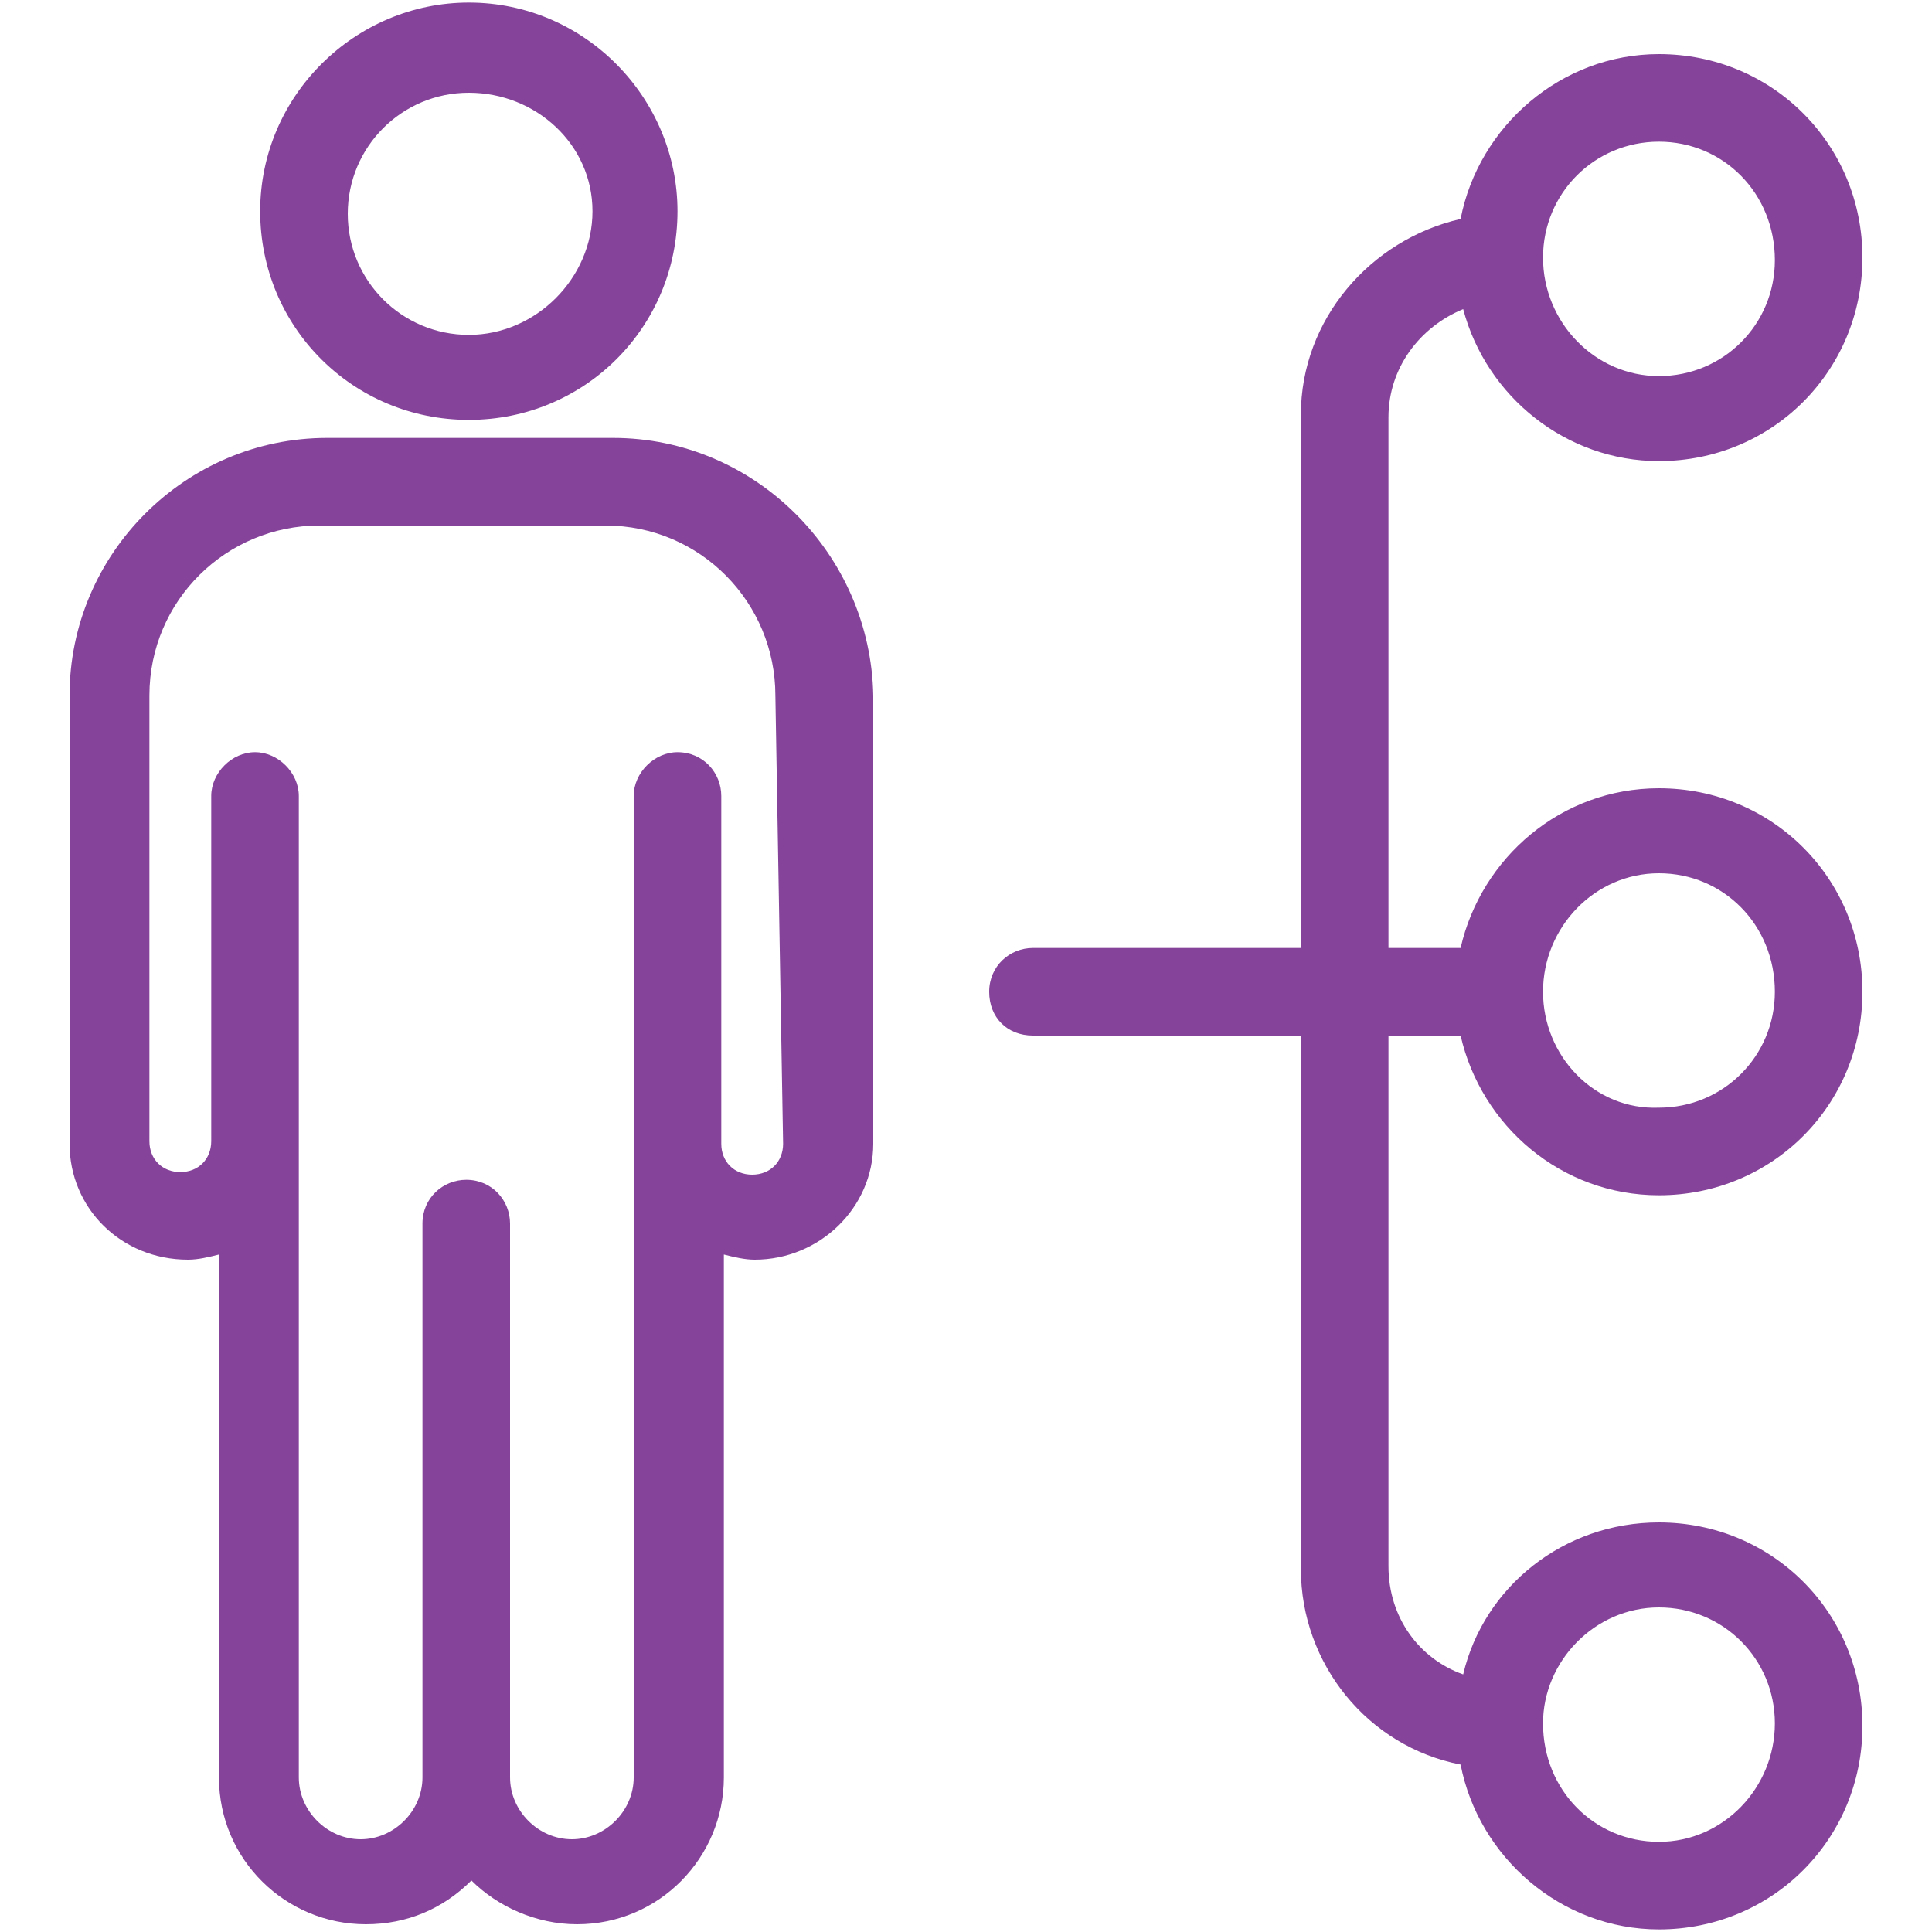
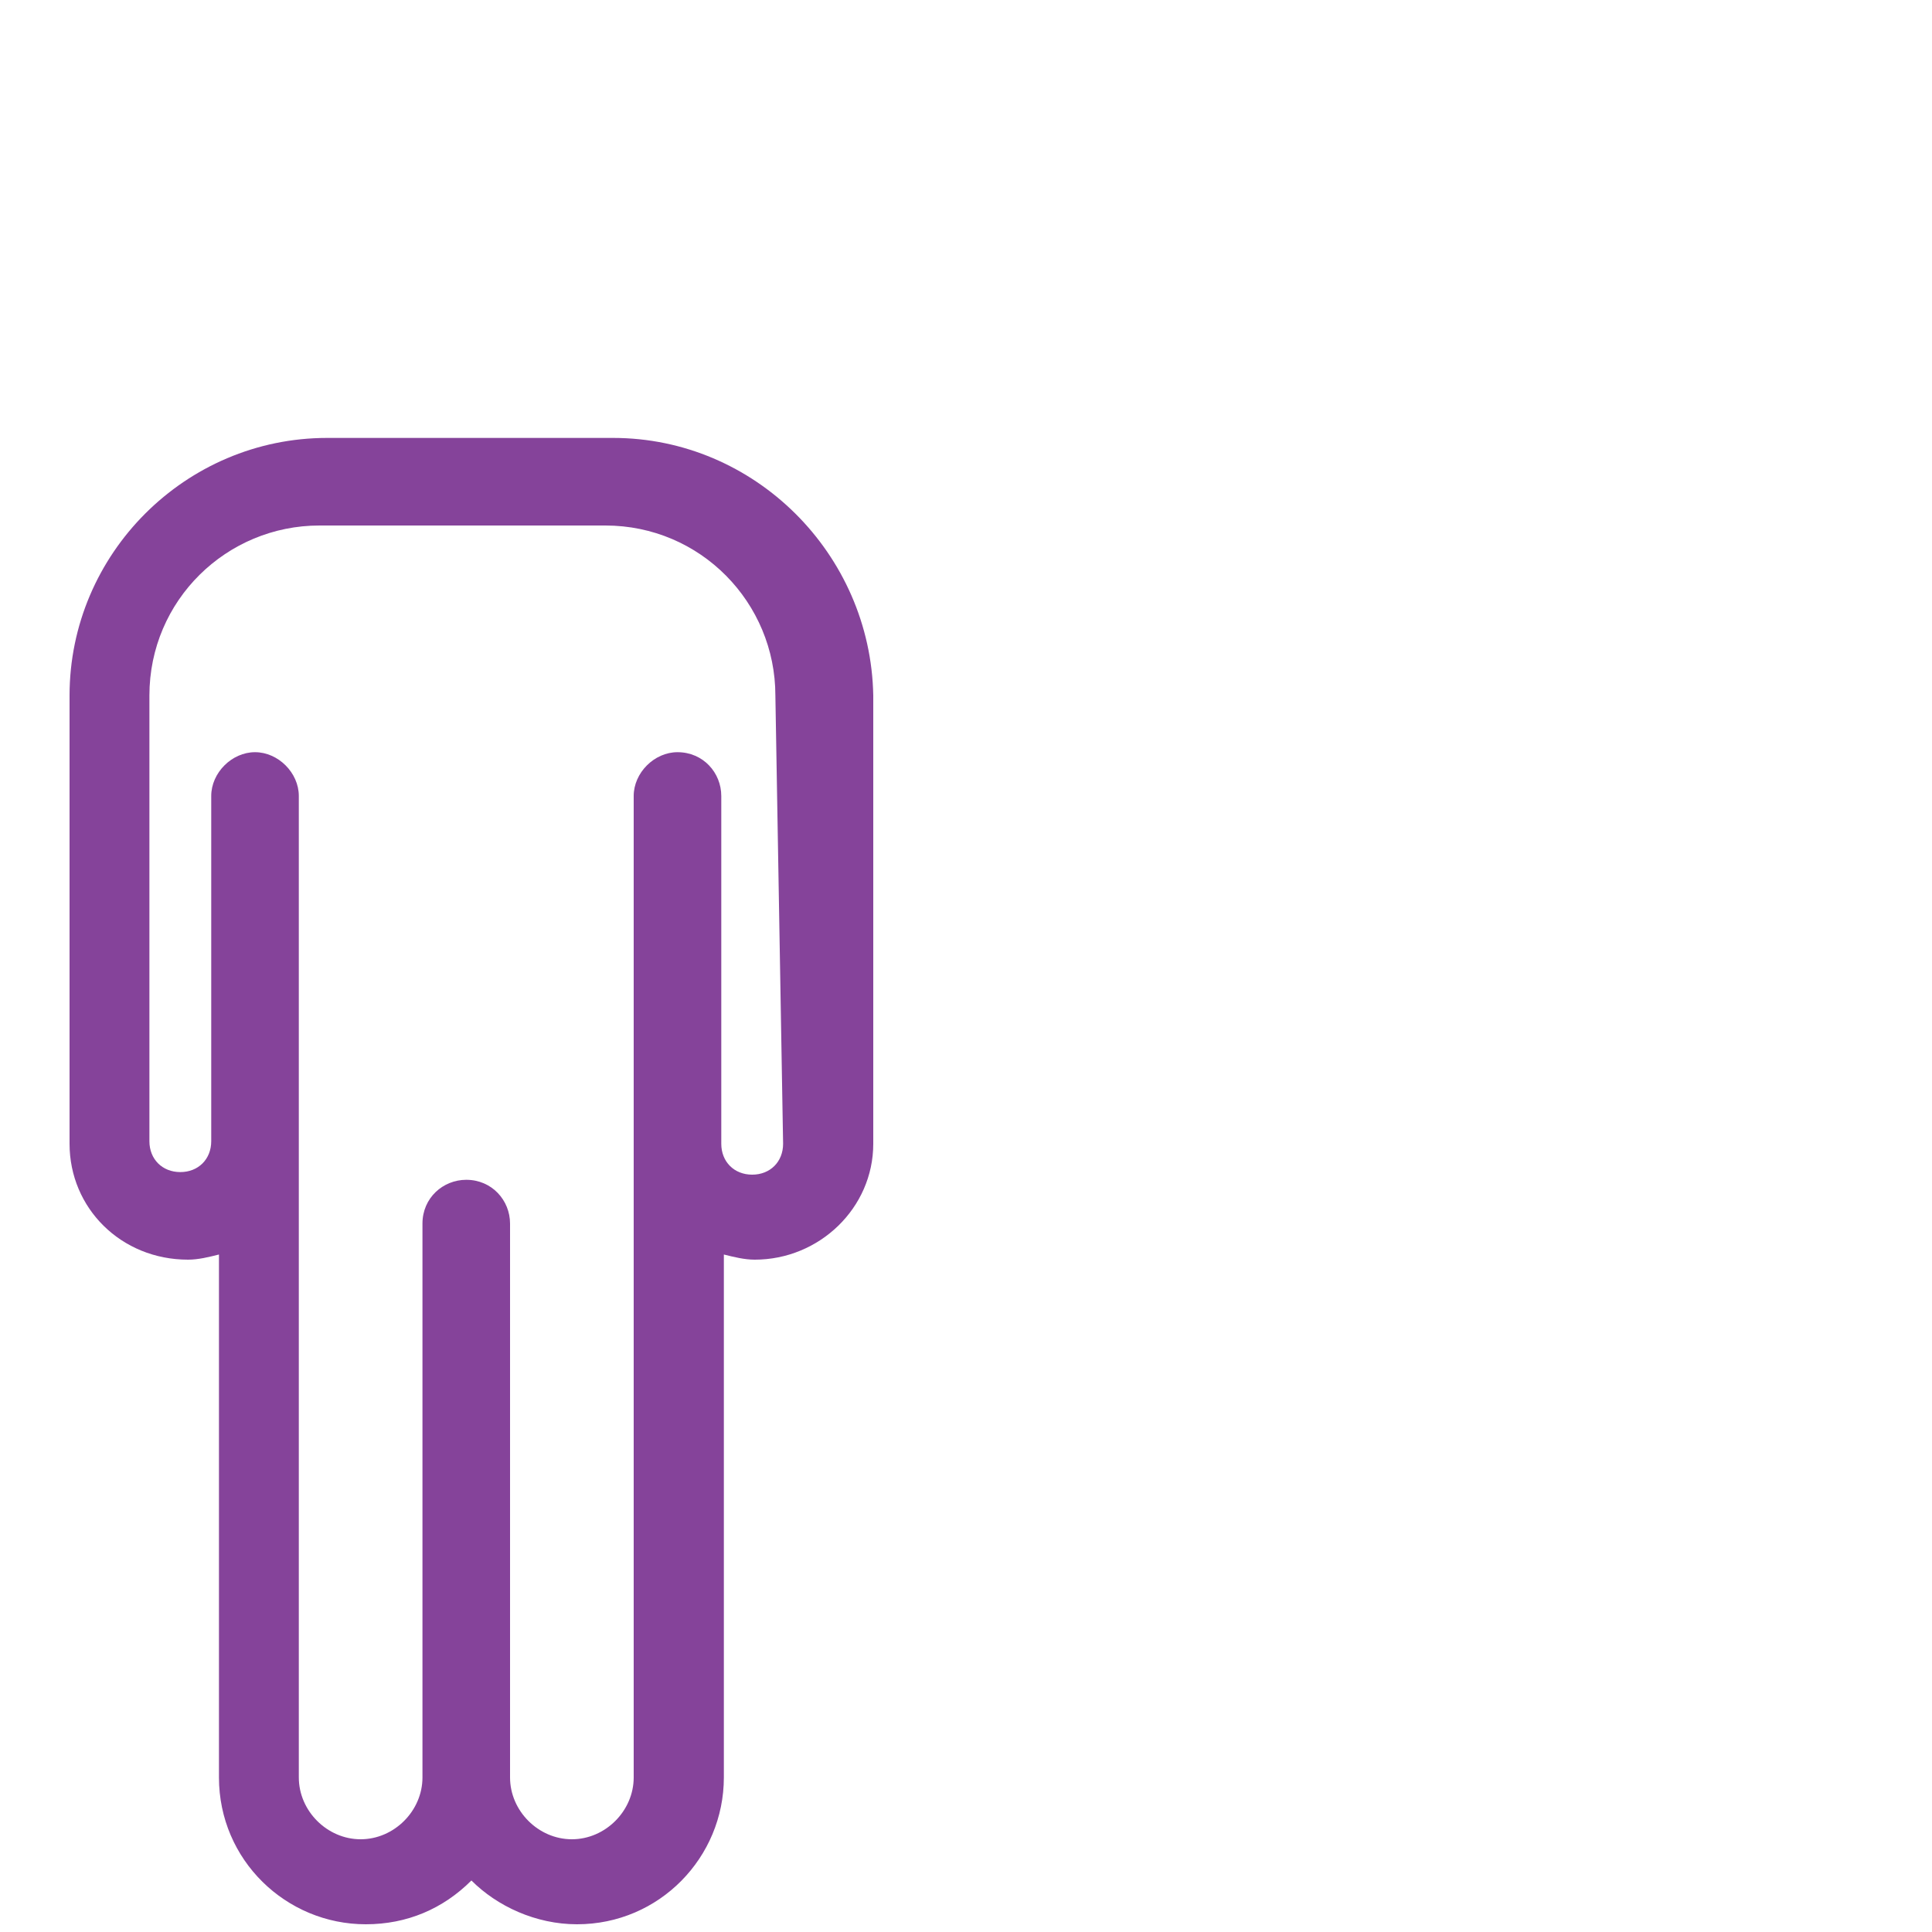
<svg xmlns="http://www.w3.org/2000/svg" version="1.1" id="Capa_1" x="0px" y="0px" viewBox="0 0 75 75" style="enable-background:new 0 0 75 75;" xml:space="preserve">
  <style type="text/css">
	.st0{fill:#85439A;}
</style>
-   <path class="st0" d="M56.7,40.2c0.8,3.5,3.9,6.2,7.7,6.2c4.4,0,7.9-3.5,7.9-7.9c0-4.4-3.5-7.9-7.9-7.9c-3.8,0-6.9,2.7-7.7,6.2h-2.8  V16.2c0-1.9,1.2-3.5,2.9-4.2c0.9,3.4,4,5.9,7.6,5.9c4.4,0,7.9-3.5,7.9-7.9c0-4.4-3.5-7.9-7.9-7.9c-3.8,0-7,2.8-7.7,6.4  c-3.5,0.8-6.2,3.9-6.2,7.6v20.7H40.1c-0.9,0-1.7,0.7-1.7,1.7s0.7,1.7,1.7,1.7h10.4v20.7c0,3.7,2.6,6.9,6.2,7.6  c0.7,3.6,3.9,6.4,7.7,6.4c4.4,0,7.9-3.5,7.9-7.9s-3.5-7.9-7.9-7.9c-3.7,0-6.8,2.5-7.6,5.9c-1.7-0.6-2.9-2.2-2.9-4.2V40.2L56.7,40.2z   M59.9,38.5C59.9,38.5,59.9,38.5,59.9,38.5c0-2.5,2-4.6,4.5-4.6c2.5,0,4.5,2,4.5,4.6c0,2.5-2,4.5-4.5,4.5  C61.9,43.1,59.9,41,59.9,38.5z M59.9,10c0-2.5,2-4.5,4.5-4.5c2.5,0,4.5,2,4.5,4.6c0,2.5-2,4.5-4.5,4.5C61.9,14.6,59.9,12.5,59.9,10  C59.9,10,59.9,10,59.9,10z M64.4,62.4c2.5,0,4.5,2,4.5,4.5c0,2.5-2,4.6-4.5,4.6c-2.5,0-4.5-2-4.5-4.6C59.9,64.5,61.9,62.4,64.4,62.4  z" />
-   <path class="st0" d="M18.2,0.1c-4.4,0-8.1,3.6-8.1,8.1s3.6,8.1,8.1,8.1s8.1-3.6,8.1-8.1C26.3,3.8,22.7,0.1,18.2,0.1z M18.2,13  c-2.6,0-4.7-2.1-4.7-4.7s2.1-4.7,4.7-4.7S23,5.6,23,8.2S20.8,13,18.2,13z" />
  <path class="st0" d="M23.8,17H12.7c-5.5,0-10,4.5-10,10v17.4c0,2.5,2,4.5,4.6,4.5c0.4,0,0.8-0.1,1.2-0.2V69c0,3.2,2.6,5.7,5.7,5.7  c1.6,0,3-0.6,4.1-1.7c1,1,2.5,1.7,4.1,1.7c3.2,0,5.7-2.6,5.7-5.7V48.7c0.4,0.1,0.8,0.2,1.2,0.2c2.5,0,4.6-2,4.6-4.5V27  C33.8,21.5,29.3,17,23.8,17L23.8,17z M30.4,44.4c0,0.7-0.5,1.2-1.2,1.2c-0.7,0-1.2-0.5-1.2-1.2V30.9c0-0.9-0.7-1.7-1.7-1.7  c-0.9,0-1.7,0.8-1.7,1.7v13.4v0V69c0,1.3-1.1,2.4-2.4,2.4s-2.4-1.1-2.4-2.4V47.5c0-0.9-0.7-1.7-1.7-1.7c-0.9,0-1.7,0.7-1.7,1.7V69  c0,1.3-1.1,2.4-2.4,2.4s-2.4-1.1-2.4-2.4V30.9c0-0.9-0.8-1.7-1.7-1.7c-0.9,0-1.7,0.8-1.7,1.7v13.4c0,0,0,0,0,0  c0,0.7-0.5,1.2-1.2,1.2c-0.7,0-1.2-0.5-1.2-1.2V27c0-3.7,3-6.6,6.6-6.6h11.1c3.7,0,6.6,3,6.6,6.6L30.4,44.4L30.4,44.4z" />
</svg>